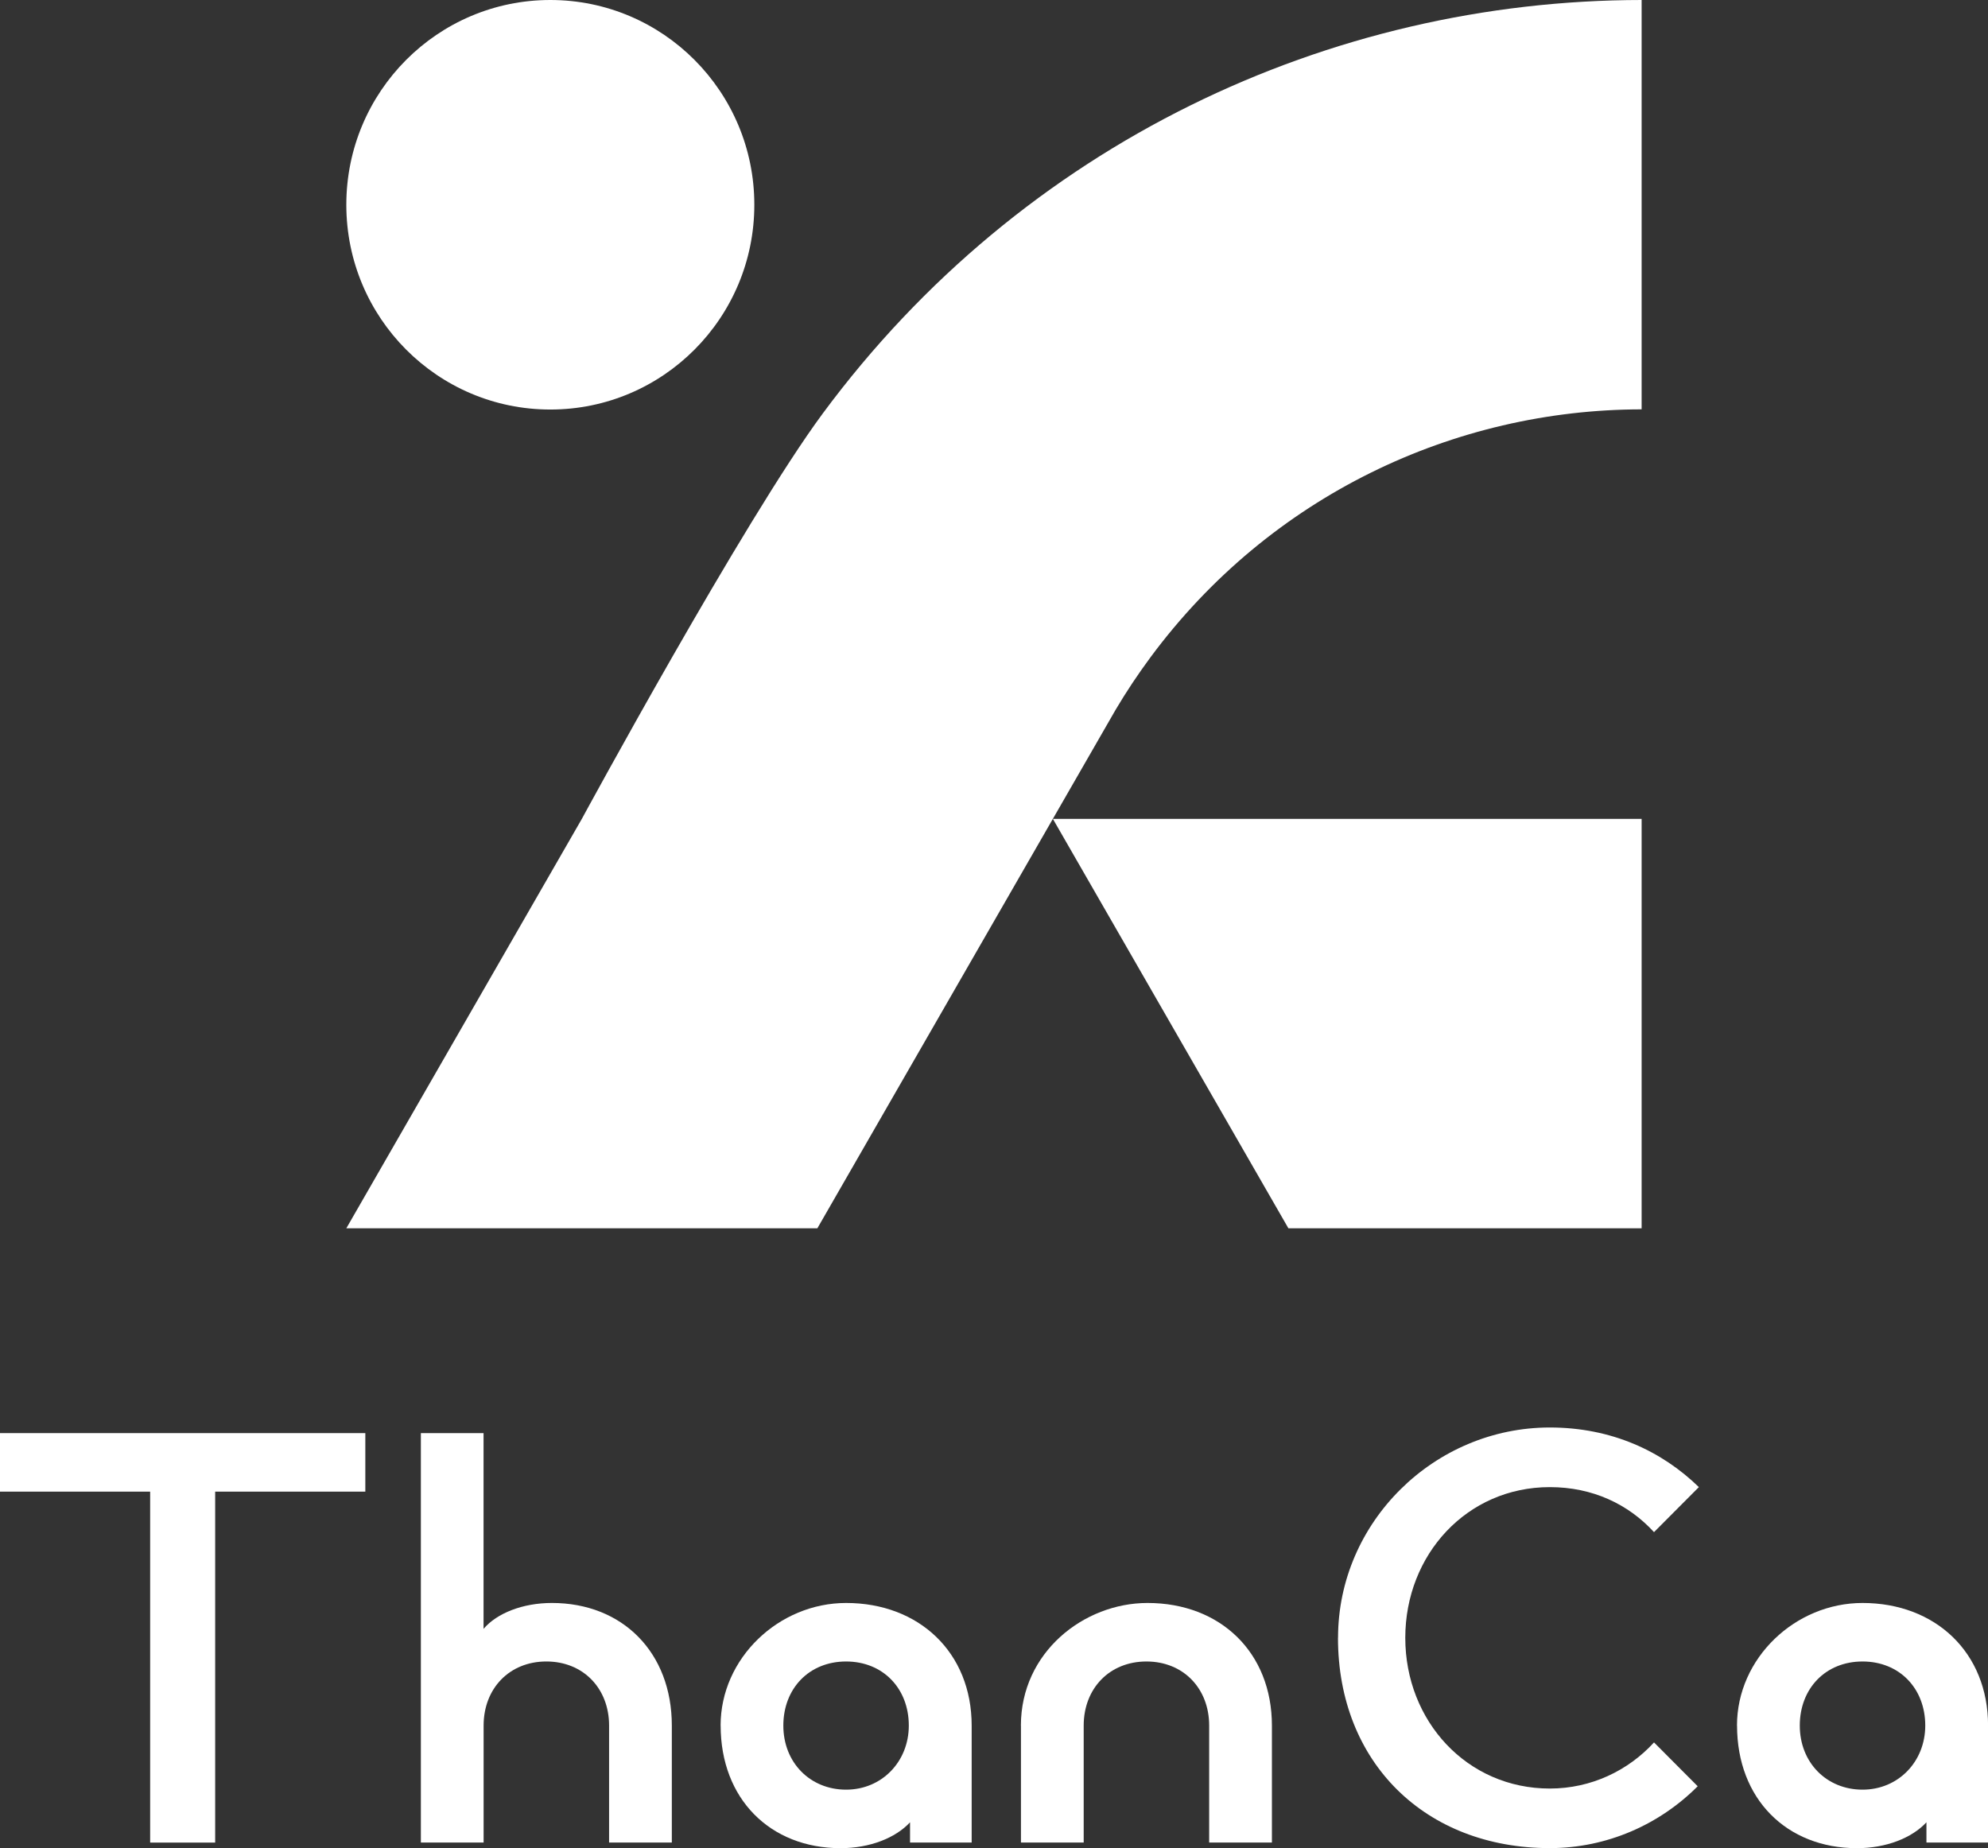
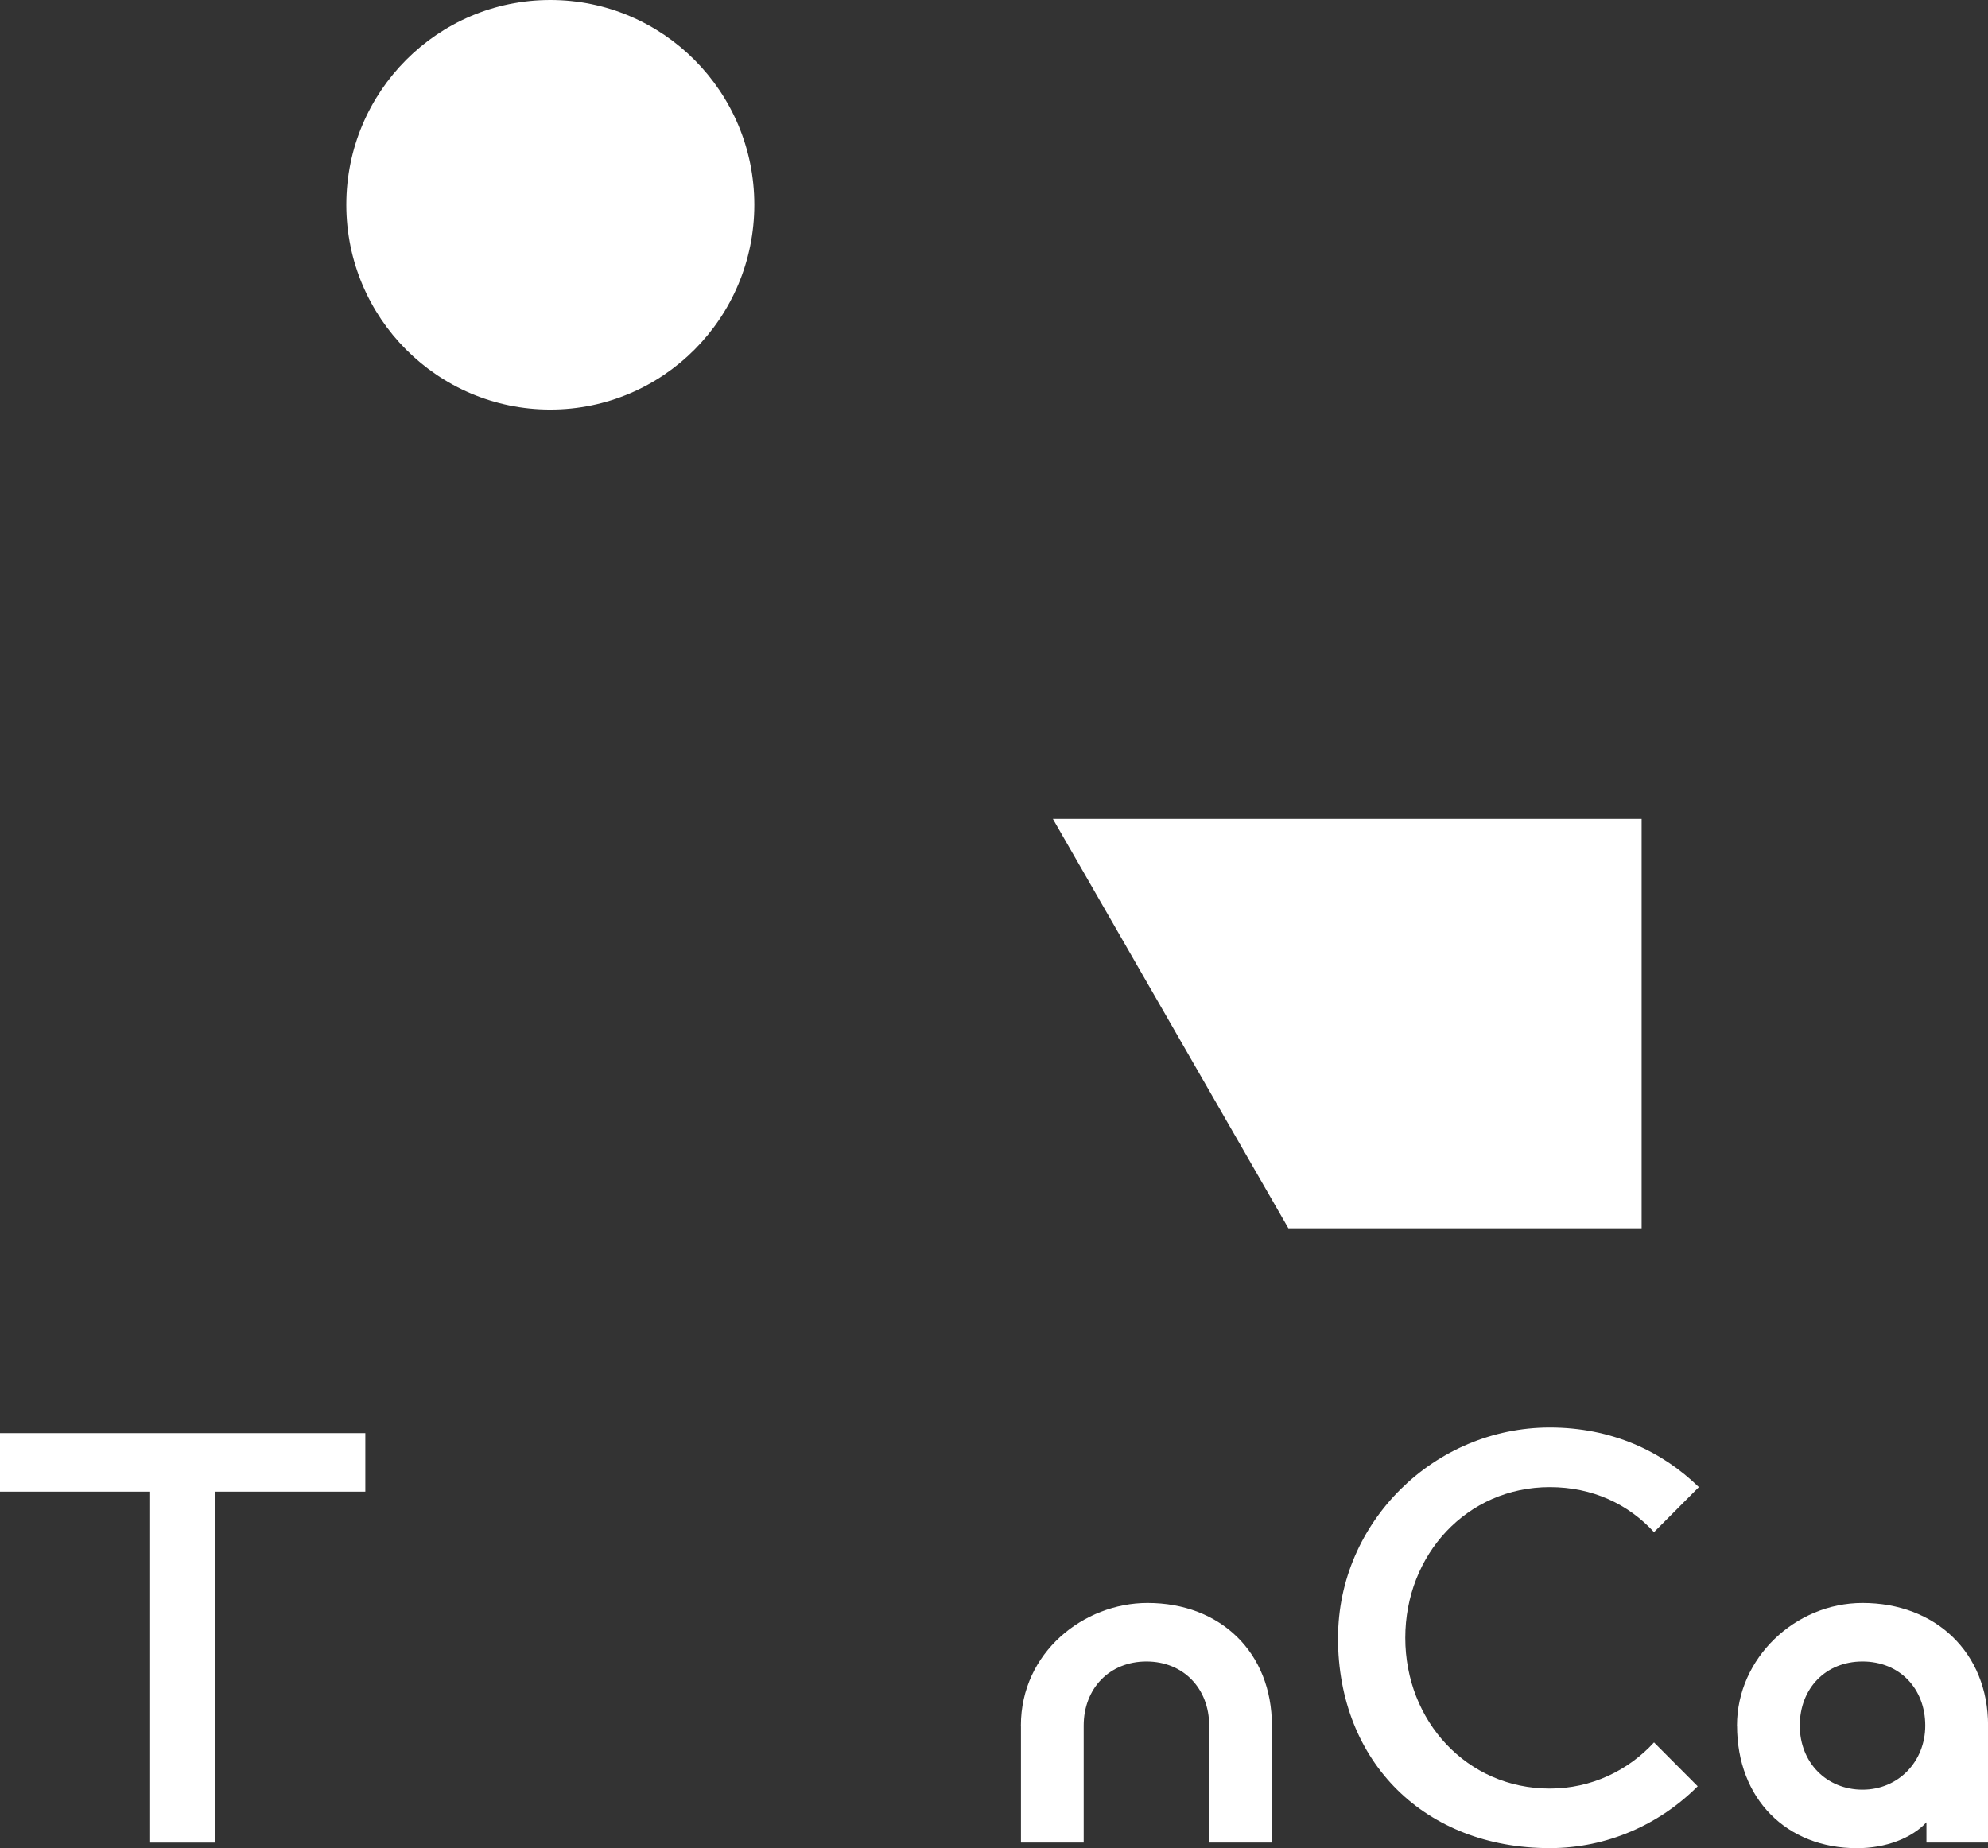
<svg xmlns="http://www.w3.org/2000/svg" width="256" height="238" viewBox="0 0 256 238" fill="none">
  <rect x="0" y="0" width="256" height="238" fill="#333333" stroke="none" />
  <g clip-path="url(#clip0_568_15760)">
    <path d="M19.335 192.086H0V184.551H47.044V192.086H27.708V237.281H19.335V192.086Z" fill="white" />
-     <path d="M54.189 184.551H62.268V209.756C64 207.73 67.32 206.423 71.07 206.423C80.158 206.423 86.513 212.794 86.513 222.211V237.273H78.434V222.211C78.434 217.434 75.113 213.958 70.355 213.958C65.596 213.958 62.276 217.434 62.276 222.211V237.273H54.197V184.551H54.189Z" fill="white" />
-     <path d="M92.793 222.212C92.793 213.521 100.299 206.424 108.958 206.424C118.34 206.424 125.124 212.795 125.124 222.212V237.274H117.188V234.667C115.313 236.692 111.992 238 108.243 238C99.155 238 92.8 231.629 92.8 222.212H92.793ZM117.03 222.212C117.03 217.435 113.709 213.959 108.951 213.959C104.192 213.959 100.872 217.435 100.872 222.212C100.872 226.988 104.335 230.465 108.951 230.465C113.566 230.465 117.03 226.845 117.03 222.212Z" fill="white" />
    <path d="M131.464 222.212C131.464 212.795 139.543 206.424 147.772 206.424C157.154 206.424 163.787 212.795 163.787 222.212V237.274H155.708V222.212C155.708 217.435 152.388 213.959 147.629 213.959C142.871 213.959 139.55 217.435 139.55 222.212V237.274H131.471V222.212H131.464Z" fill="white" />
    <path d="M172.303 210.913C172.303 195.994 184.711 183.826 199.574 183.826C207.51 183.826 214.008 186.864 218.767 191.505L212.992 197.302C209.671 193.681 205.056 191.505 199.574 191.505C188.898 191.505 180.962 200.196 180.962 210.913C180.962 221.63 188.898 230.321 199.574 230.321C204.913 230.321 209.679 228.001 212.992 224.381L218.616 230.026C213.707 234.954 206.931 237.992 199.567 237.992C183.552 237.992 172.295 226.981 172.295 210.905L172.303 210.913Z" fill="white" />
    <path d="M223.676 222.212C223.676 213.521 231.183 206.424 239.842 206.424C249.224 206.424 256.008 212.795 256.008 222.212V237.274H248.072V234.667C246.197 236.692 242.876 238 239.127 238C230.039 238 223.684 231.629 223.684 222.212H223.676ZM247.921 222.212C247.921 217.435 244.601 213.959 239.842 213.959C235.083 213.959 231.763 217.435 231.763 222.212C231.763 226.988 235.226 230.465 239.842 230.465C244.457 230.465 247.921 226.845 247.921 222.212Z" fill="white" />
    <path d="M135.582 105.453L165.911 158.176H211.396V105.453H135.582Z" fill="white" />
-     <path d="M143.654 91.411C145.016 89.113 146.507 86.868 148.126 84.677C163.576 63.787 187.324 52.738 211.396 52.715V0C171.279 0.03 131.689 18.433 105.939 53.259C95.767 67.022 74.925 105.453 74.925 105.453L44.597 158.175H105.254L143.646 91.426" fill="white" />
    <path d="M70.867 52.738C85.375 52.738 97.137 40.932 97.137 26.369C97.137 11.806 85.375 0 70.867 0C56.358 0 44.597 11.806 44.597 26.369C44.597 40.932 56.358 52.738 70.867 52.738Z" fill="white" />
  </g>
  <defs>
    <clipPath id="clip0_568_15760">
      <rect width="256" height="238" fill="white" />
    </clipPath>
  </defs>
</svg>